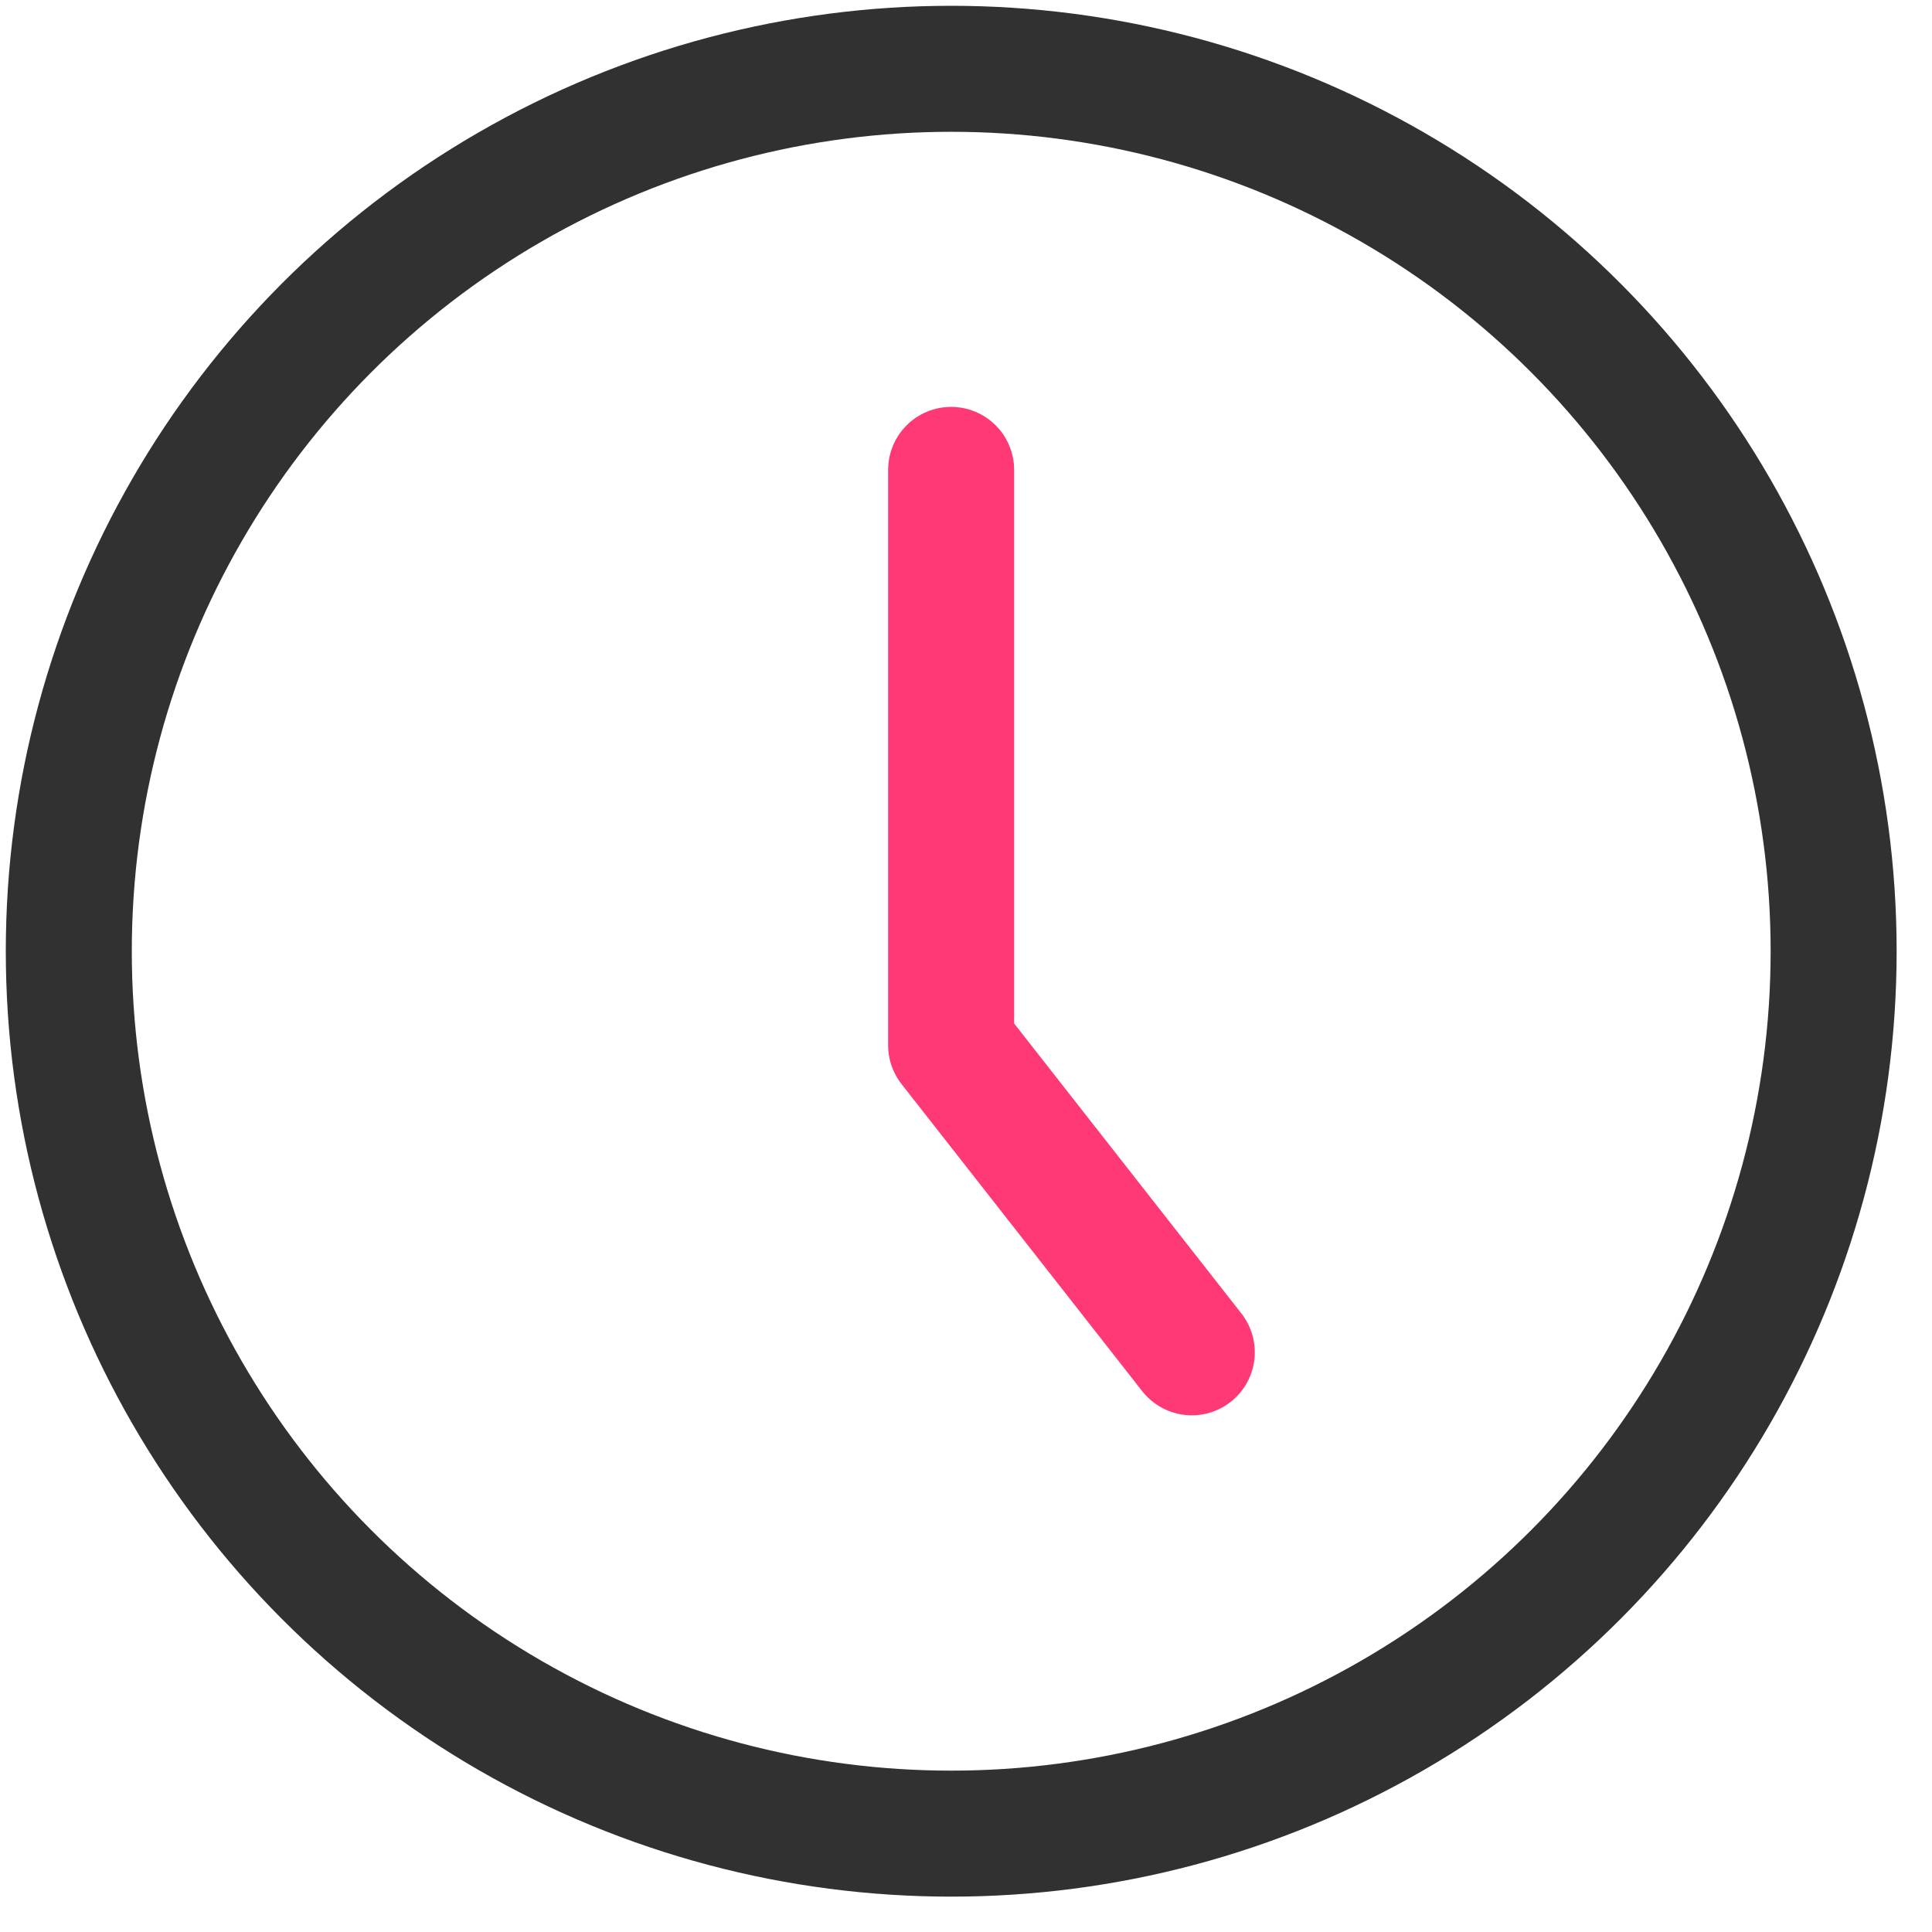
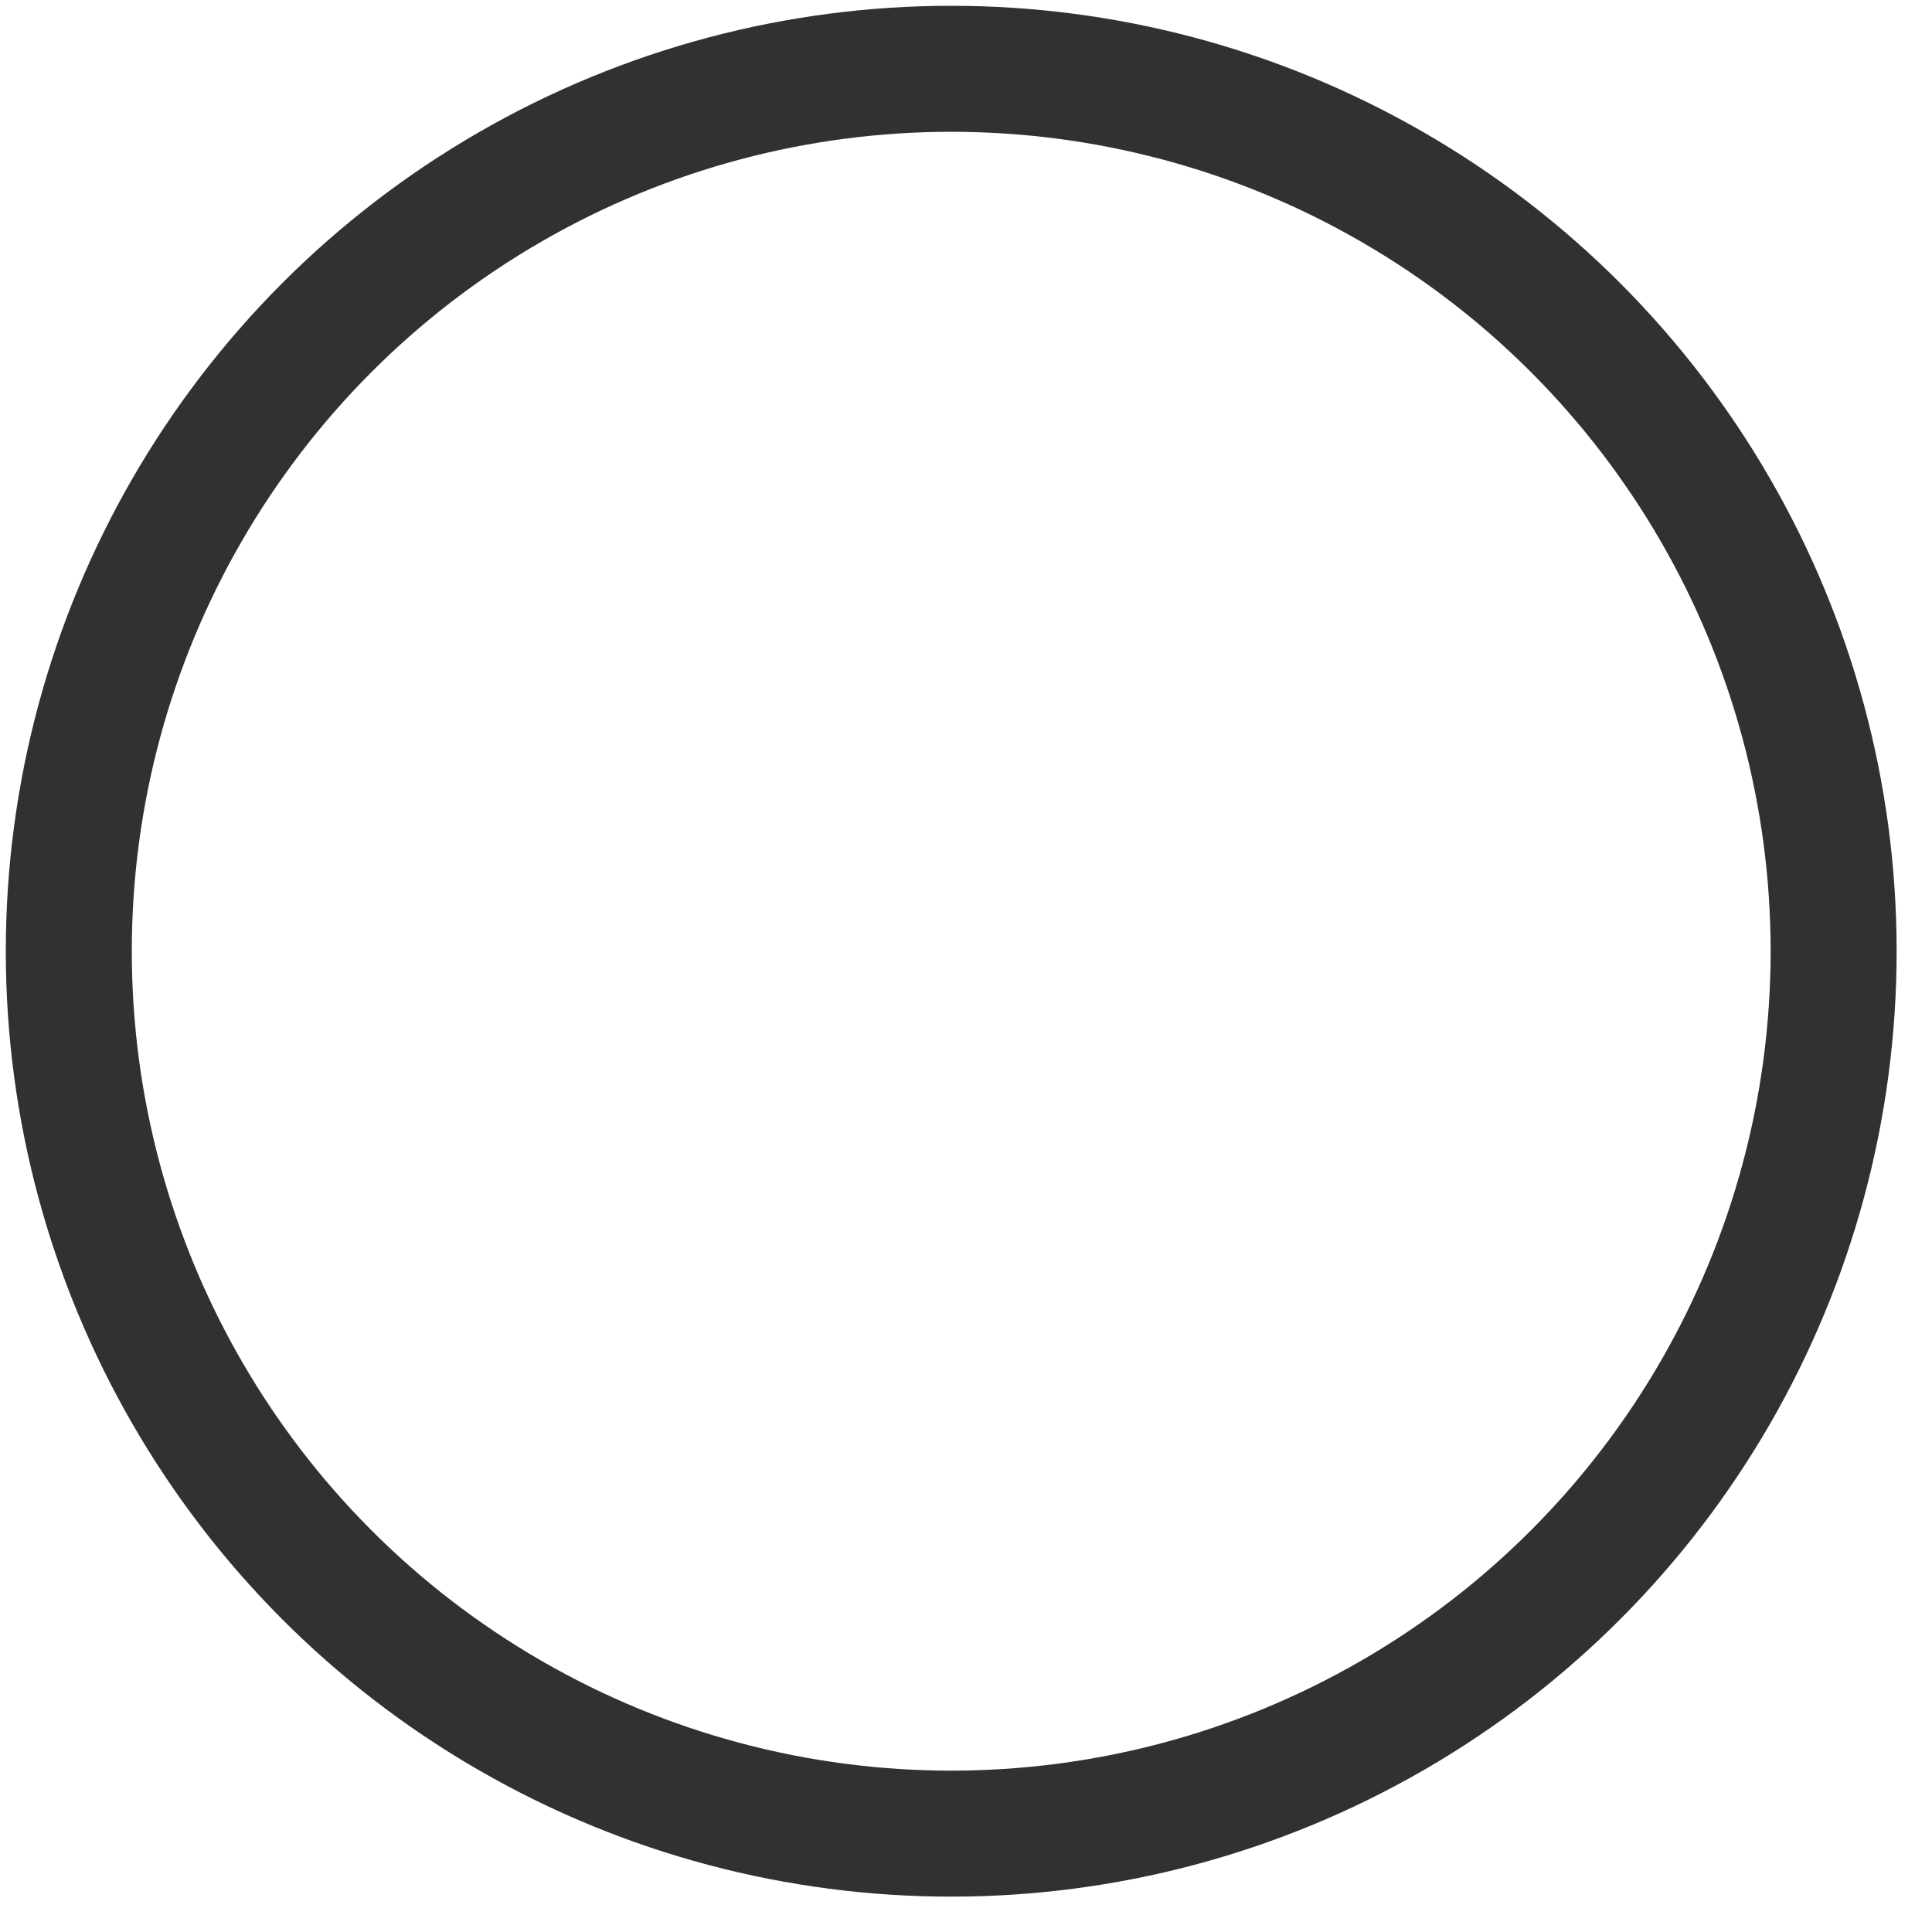
<svg xmlns="http://www.w3.org/2000/svg" width="23" height="23" viewBox="0 0 23 23" fill="none">
  <circle cx="11.324" cy="11.324" r="10.505" stroke="#313131" stroke-width="1.5" stroke-linecap="round" stroke-linejoin="round" />
-   <path d="M11.323 5.594V12.443L14.188 16.099" stroke="#FF3975" stroke-width="1.5" stroke-linecap="round" stroke-linejoin="round" />
</svg>